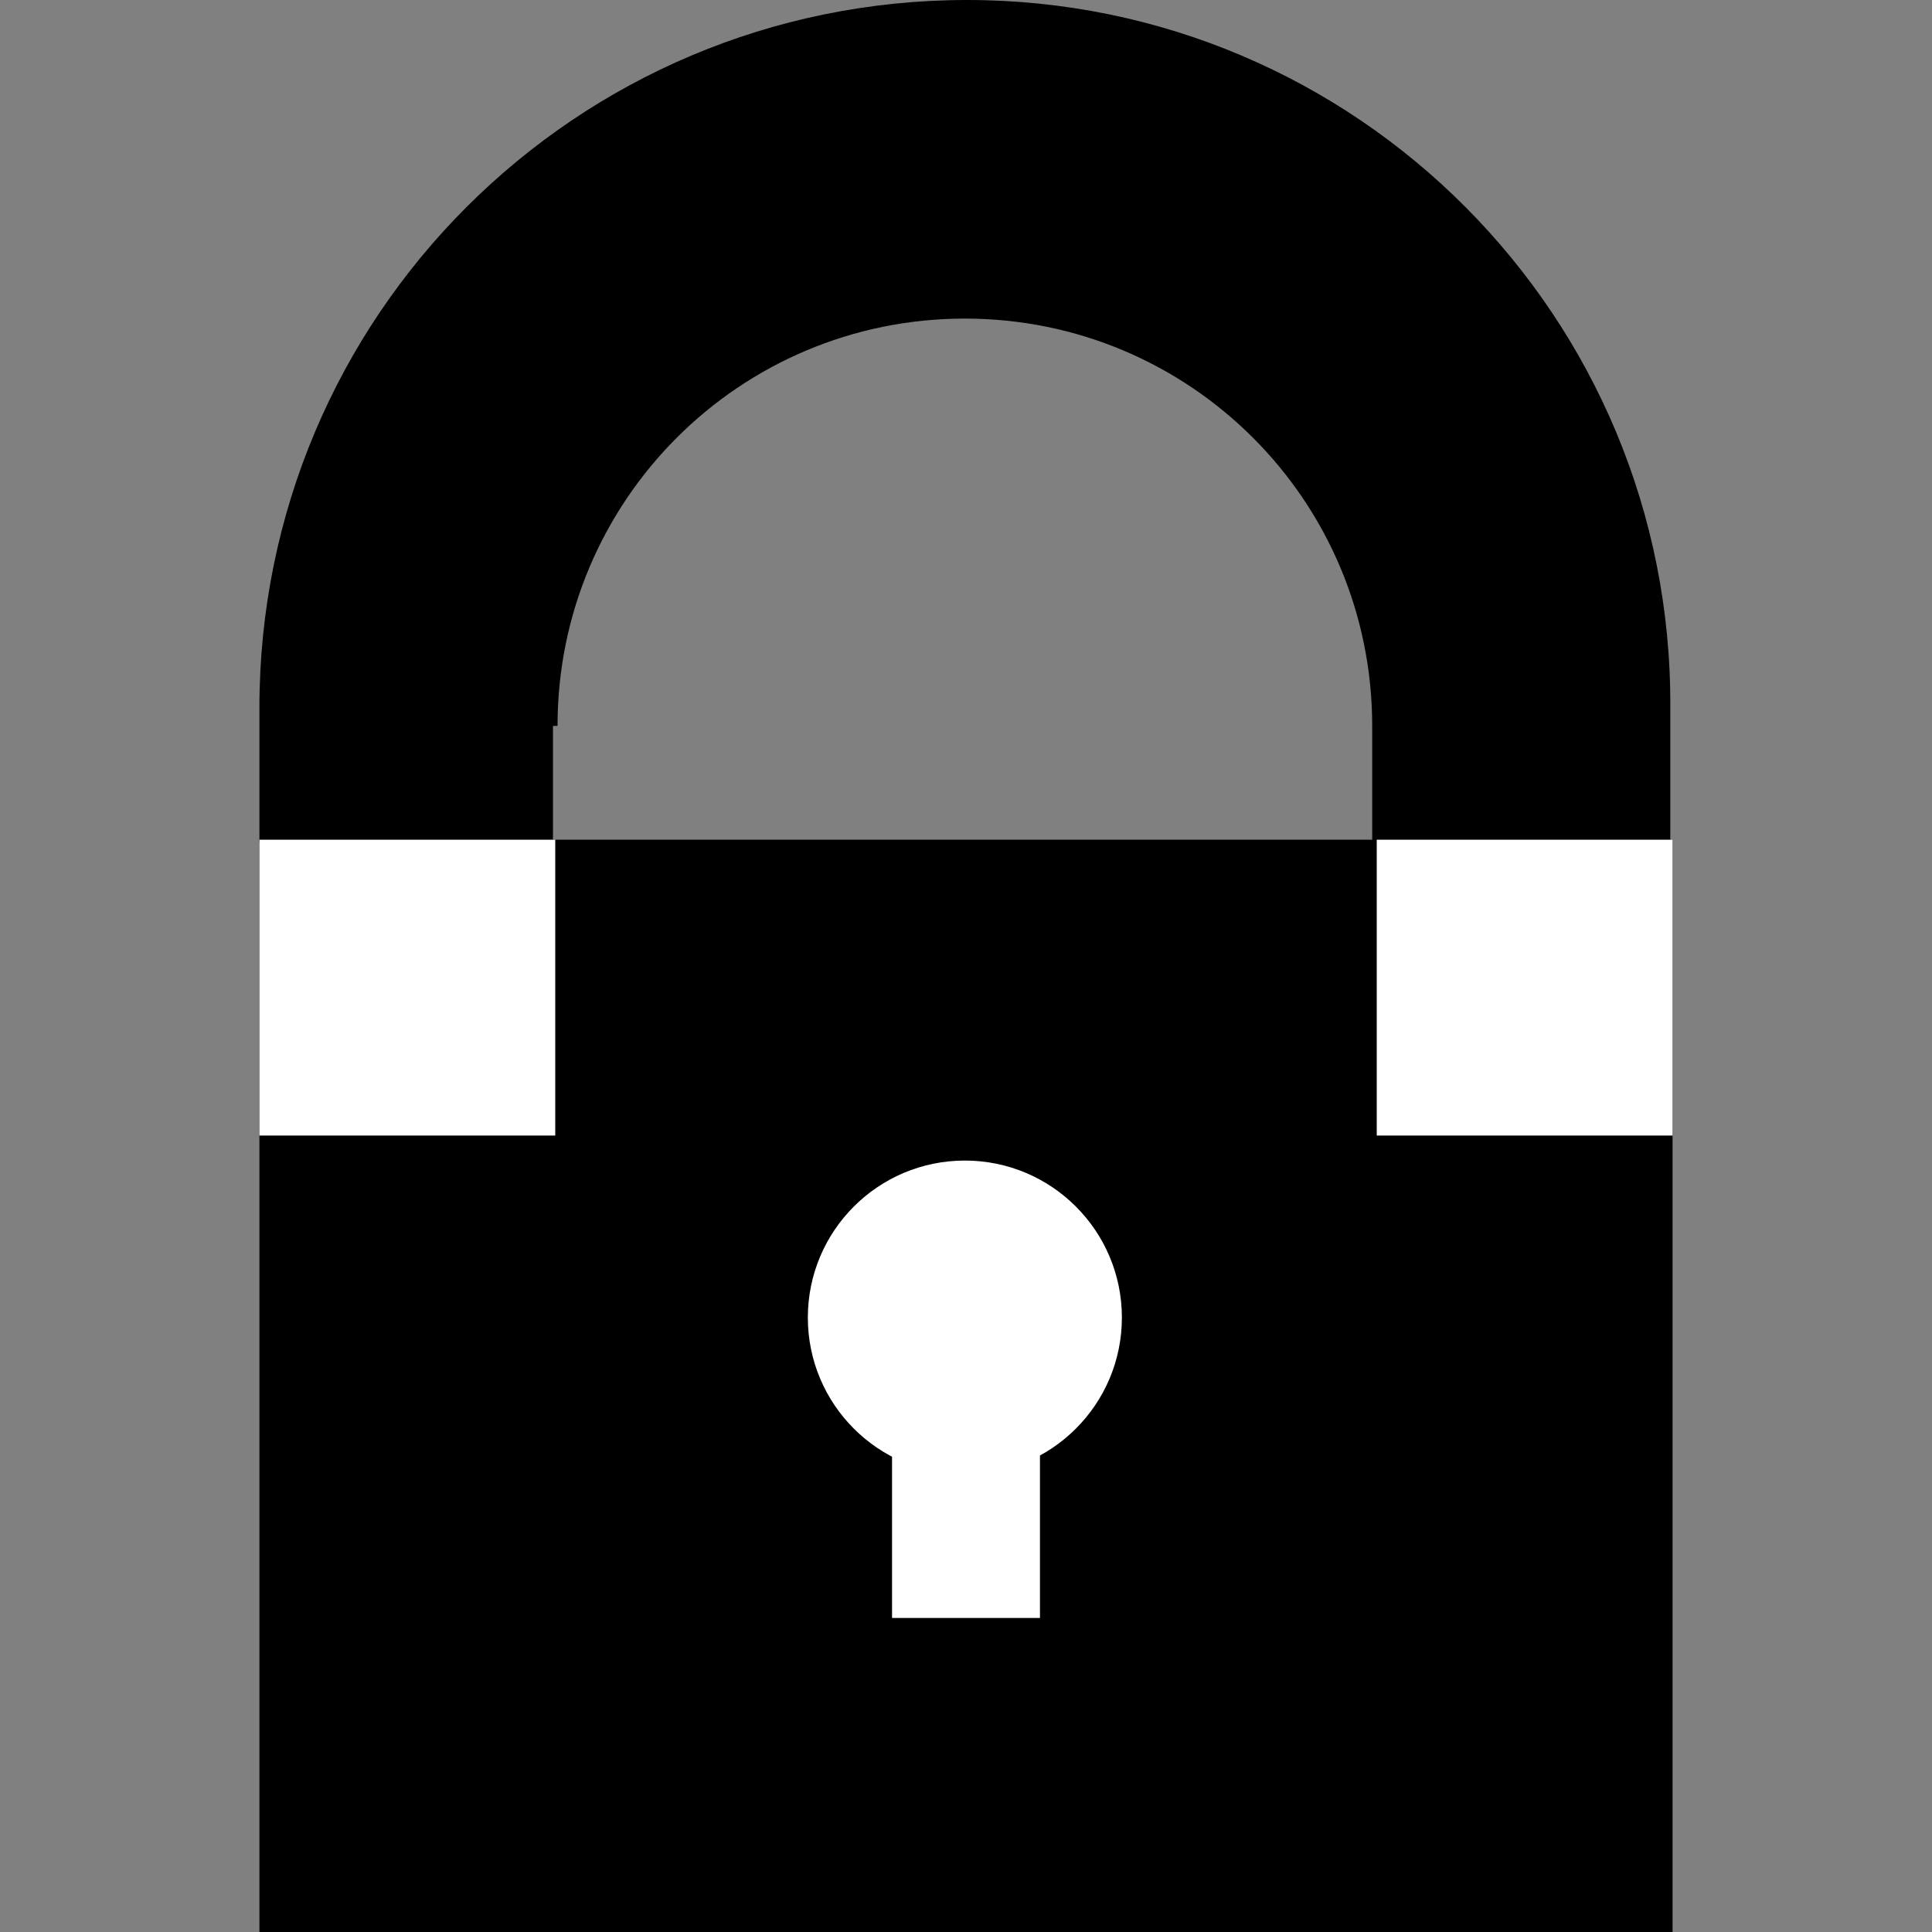
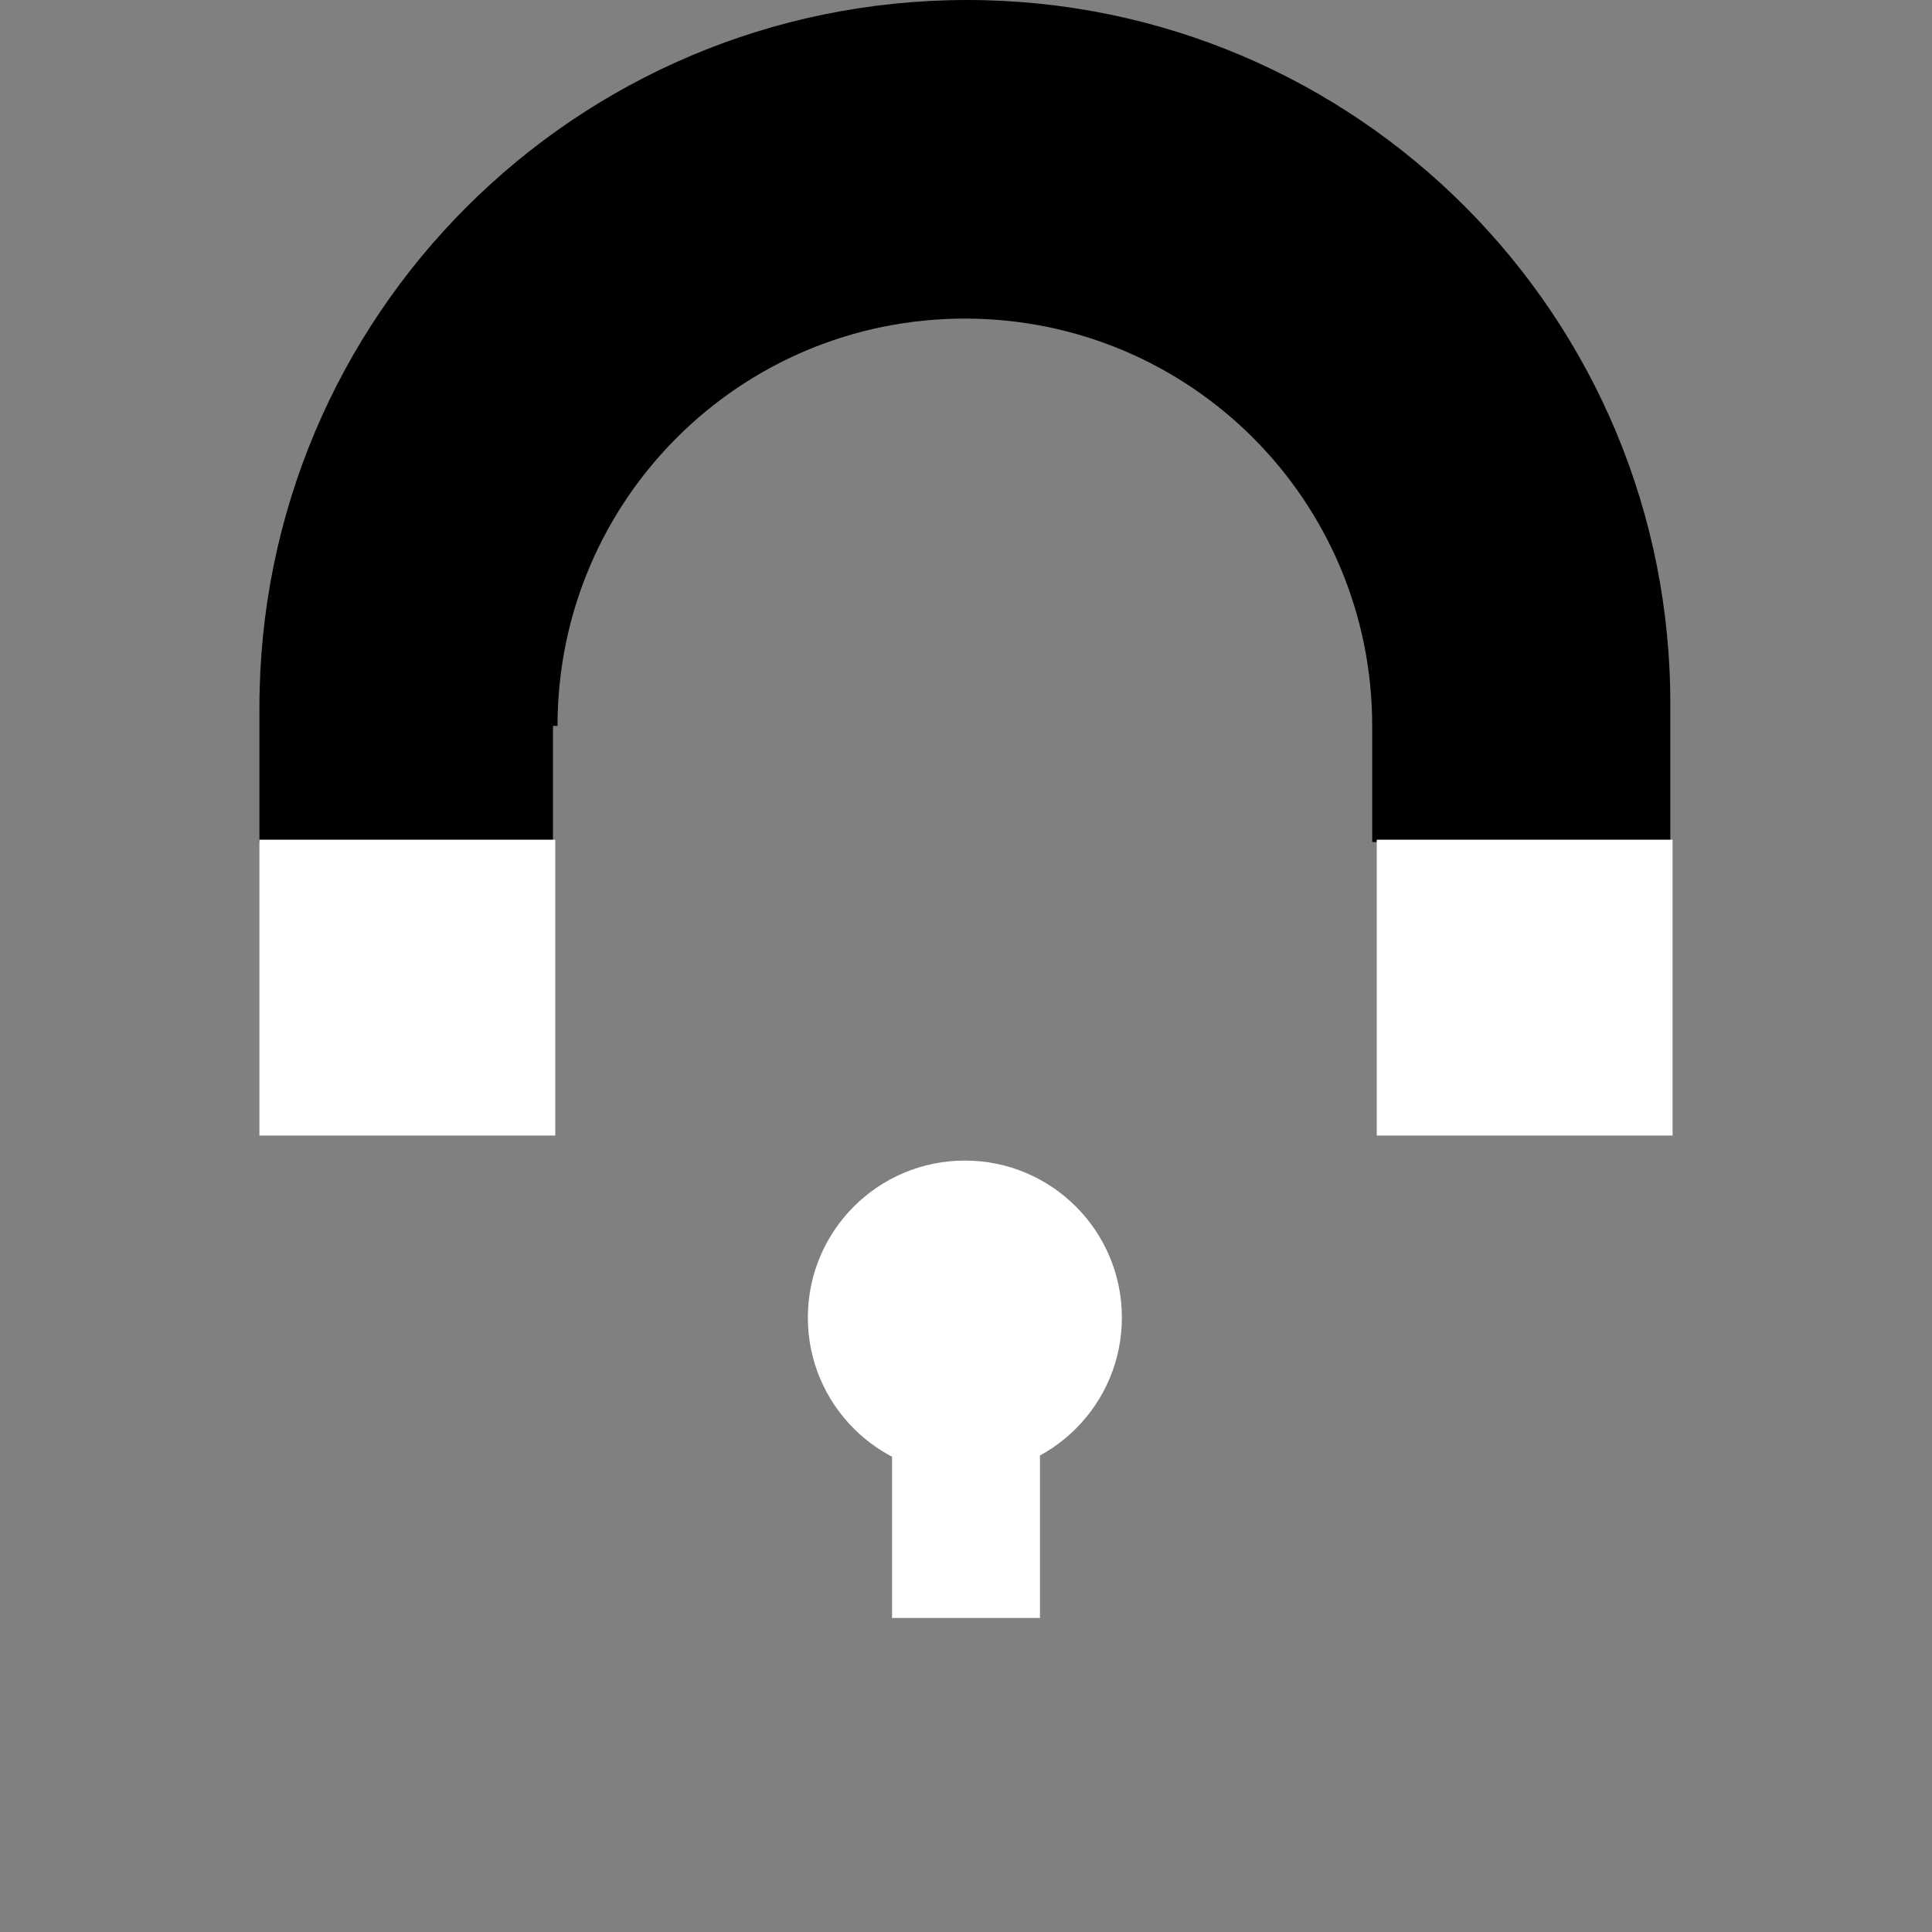
<svg xmlns="http://www.w3.org/2000/svg" version="1.1" id="Layer_1" x="0px" y="0px" viewBox="0 0 84.9 84.9" style="enable-background:new 0 0 84.9 84.9;" xml:space="preserve">
  <rect x="0" y="0" width="84.9" height="84.9" fill="#808080" stroke="none" />
  <style type="text/css">
	.st0{fill:none;}
	.st1{fill:#FFFFFF;}
</style>
-   <rect x="11.4" y="36.9" width="62.1" height="48" />
  <path class="st0" d="M42.5,10.2C31,10.2,21.7,19.5,21.7,31v5.9h41.7V31C63.3,19.6,53.9,10.2,42.5,10.2z" />
-   <path d="M21.6,31.1c0-11.5,9.3-20.8,20.8-20.8s20.8,9.3,20.8,20.8V37h10.2v-5.9C73.5,13.9,59.6,0,42.5,0C25.3,0,11.4,13.9,11.4,31.1  V37h10.2C21.6,37,21.6,31.1,21.6,31.1z" />
+   <path d="M21.6,31.1c0-11.5,9.3-20.8,20.8-20.8s20.8,9.3,20.8,20.8V37h10.2v-5.9C73.5,13.9,59.6,0,42.5,0C25.3,0,11.4,13.9,11.4,31.1  V37h10.2z" />
  <path d="M24.5,31.9c0-9.9,8-17.9,17.9-17.9s17.9,8,17.9,17.9V37h8.8v-5.1c0-14.8-12-26.8-26.8-26.8s-26.8,12-26.8,26.8V37h8.8v-5.1  H24.5z" />
  <circle class="st1" cx="42.4" cy="57.9" r="6.9" />
  <rect x="39.2" y="60.4" class="st1" width="6.5" height="10.7" />
  <rect x="60.5" y="36.9" class="st1" width="13" height="13" />
  <rect x="11.4" y="36.9" class="st1" width="13" height="13" />
</svg>